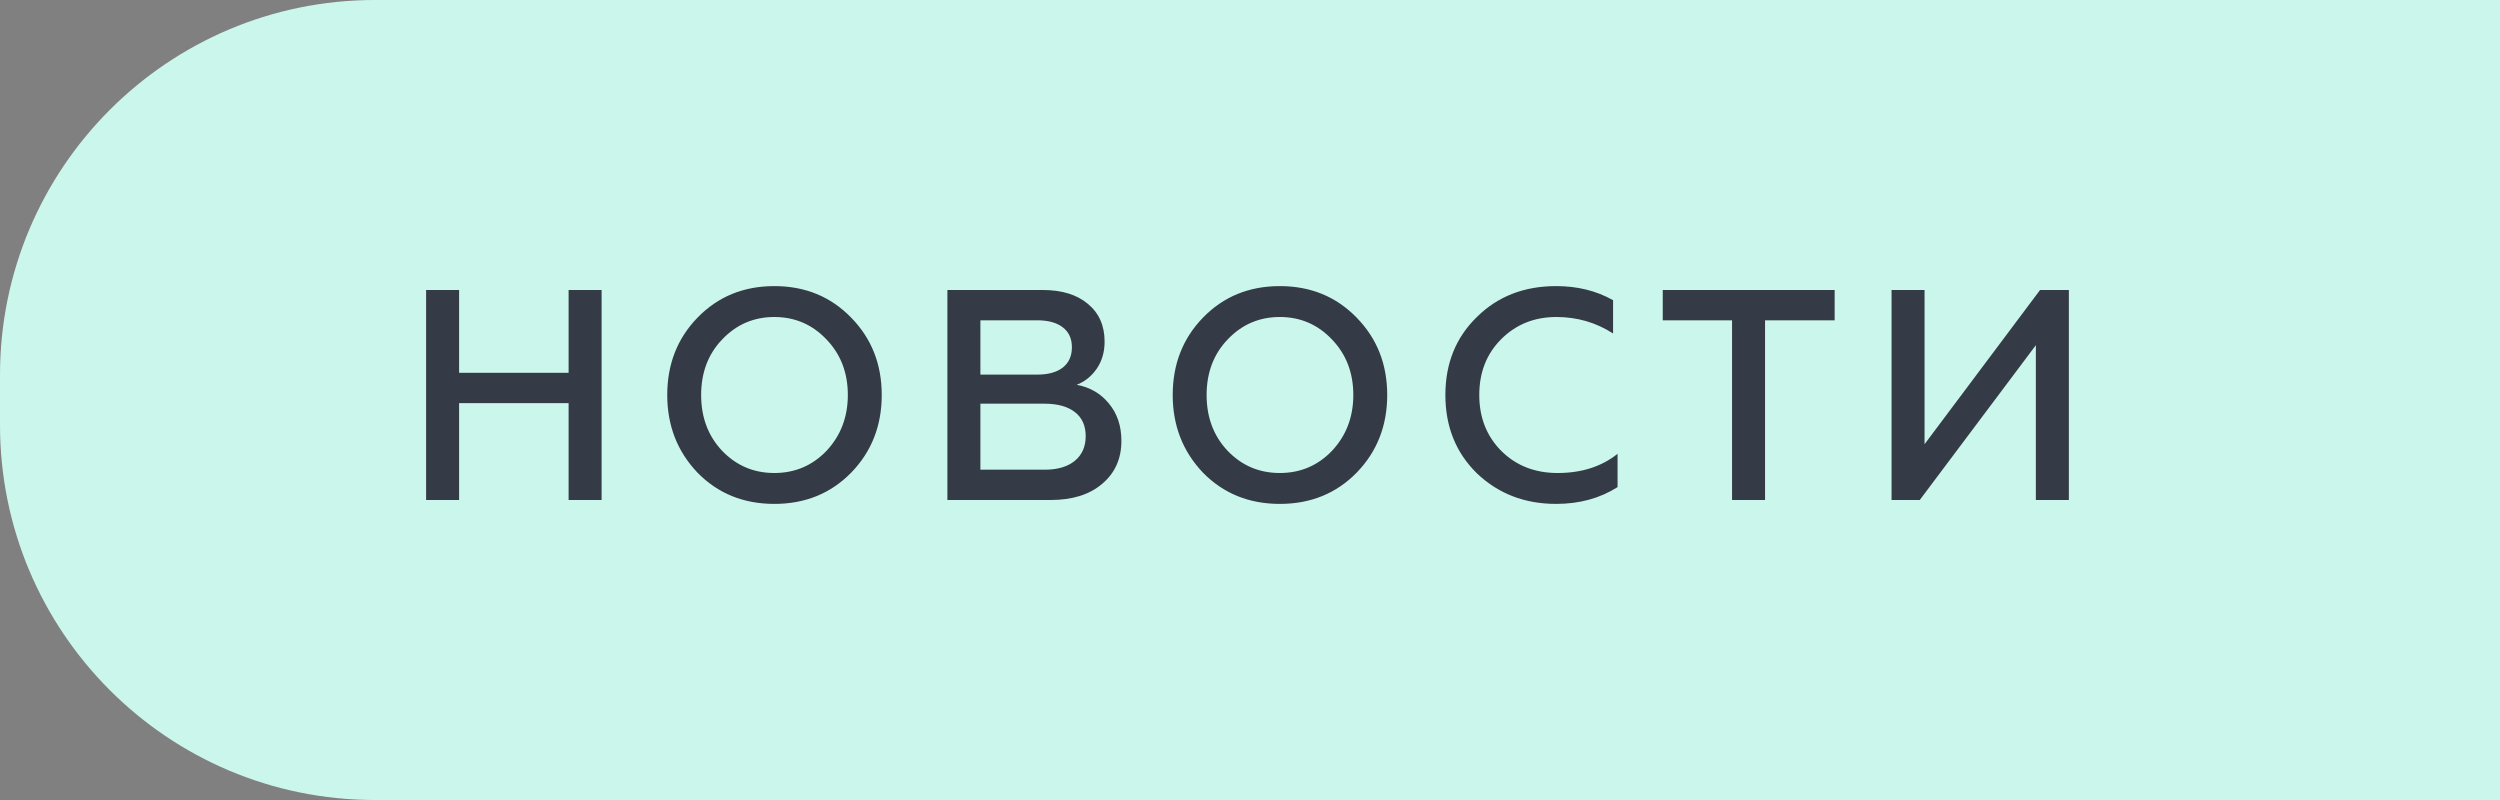
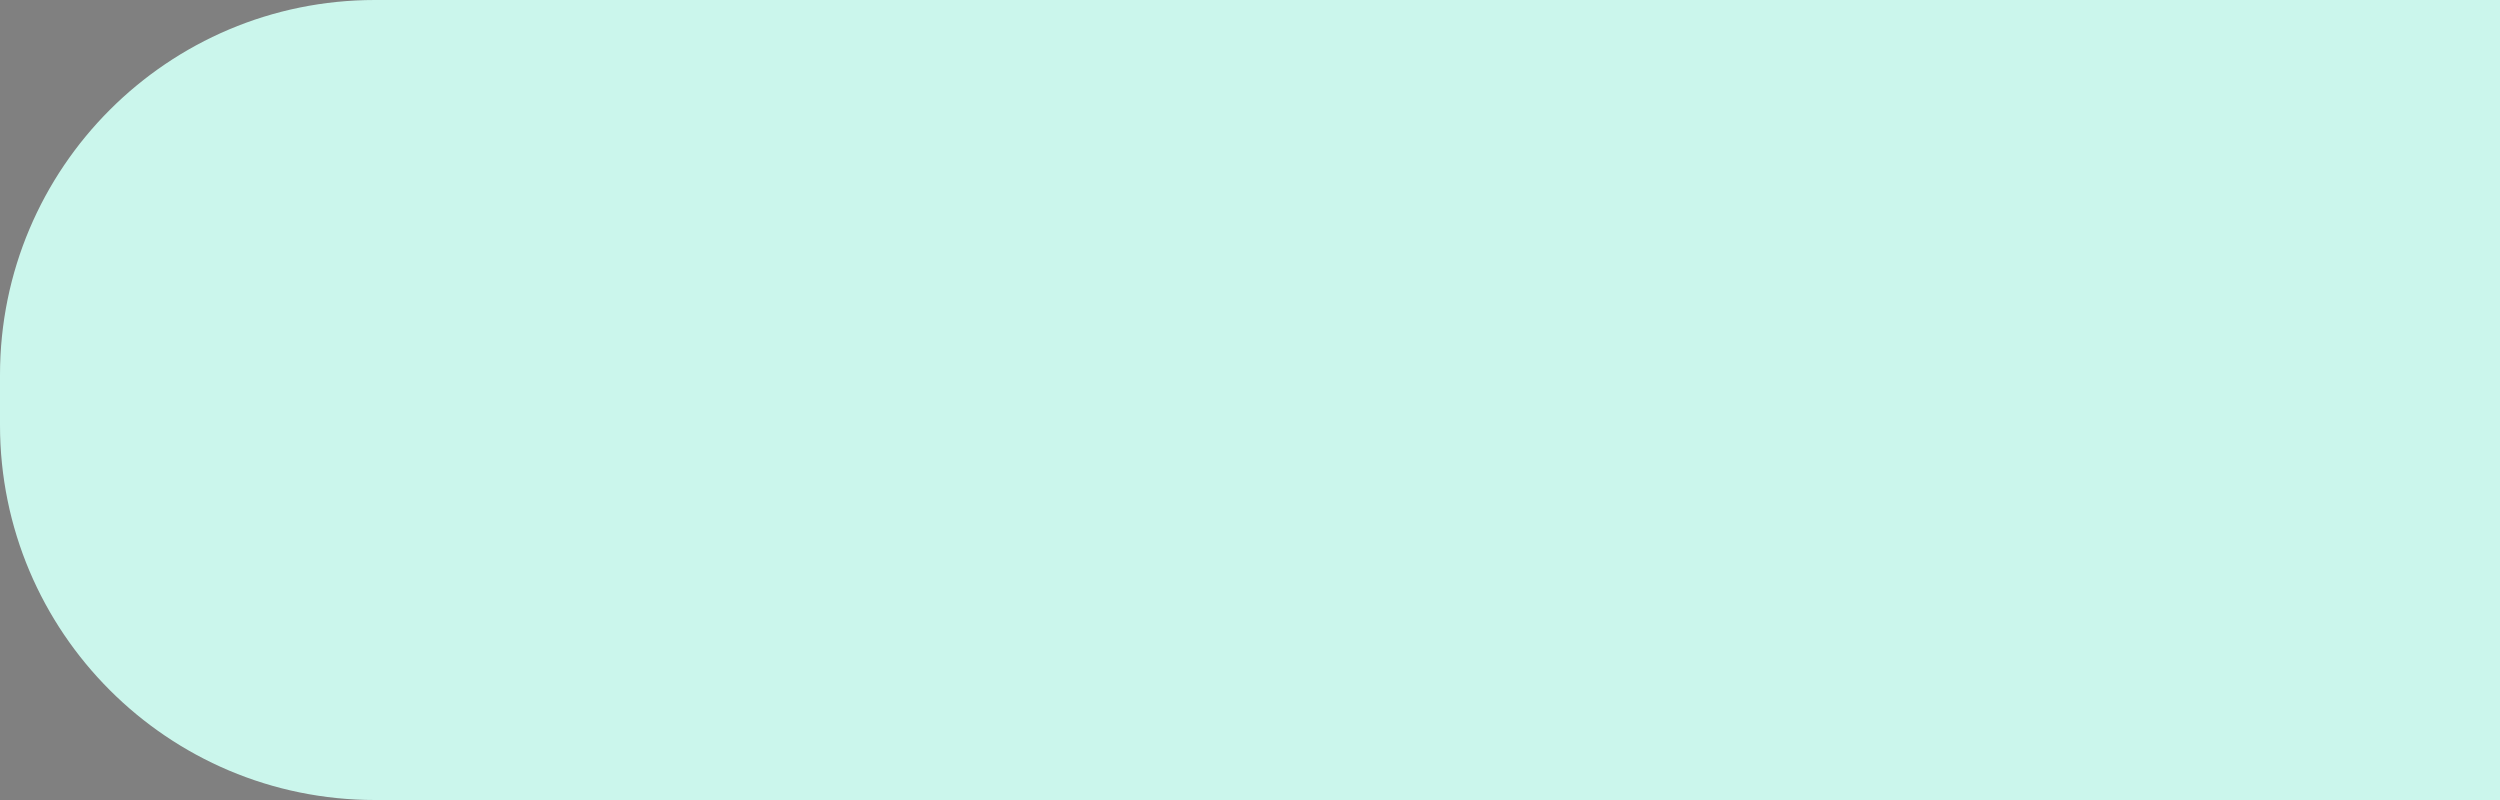
<svg xmlns="http://www.w3.org/2000/svg" width="400" height="128" viewBox="0 0 400 128" fill="none">
  <rect x="0" y="0" width="400" height="128" fill="#808080" stroke="none" />
  <path d="M0 60C0 26.863 26.863 0 60 0H400V128H60C26.863 128 0 101.137 0 68V60Z" fill="#CBF6EC" />
-   <path d="M73.456 80H68.176V46.4H73.456V59.648H90.976V46.4H96.256V80H90.976V64.496H73.456V80ZM115.542 72.128C117.814 74.496 120.598 75.68 123.894 75.68C127.19 75.68 129.974 74.496 132.246 72.128C134.518 69.696 135.654 66.72 135.654 63.2C135.654 59.648 134.518 56.688 132.246 54.32C129.974 51.92 127.19 50.72 123.894 50.72C120.598 50.72 117.814 51.92 115.542 54.32C113.302 56.656 112.182 59.616 112.182 63.2C112.182 66.784 113.302 69.76 115.542 72.128ZM136.182 75.632C132.918 78.96 128.822 80.624 123.894 80.624C118.966 80.624 114.87 78.96 111.606 75.632C108.374 72.24 106.758 68.096 106.758 63.2C106.758 58.272 108.374 54.144 111.606 50.816C114.87 47.456 118.966 45.776 123.894 45.776C128.822 45.776 132.918 47.456 136.182 50.816C139.446 54.144 141.078 58.272 141.078 63.2C141.078 68.128 139.446 72.272 136.182 75.632ZM168.096 80H151.584V46.4H166.848C169.888 46.4 172.288 47.136 174.048 48.608C175.84 50.08 176.736 52.096 176.736 54.656C176.736 56.32 176.32 57.76 175.488 58.976C174.656 60.192 173.584 61.056 172.272 61.568C174.384 61.952 176.096 62.944 177.408 64.544C178.752 66.144 179.424 68.144 179.424 70.544C179.424 73.392 178.4 75.68 176.352 77.408C174.336 79.136 171.584 80 168.096 80ZM156.864 64.592V75.152H167.136C169.184 75.152 170.784 74.688 171.936 73.76C173.12 72.8 173.712 71.472 173.712 69.776C173.712 68.112 173.136 66.832 171.984 65.936C170.832 65.04 169.216 64.592 167.136 64.592H156.864ZM156.864 51.248V59.936H165.936C167.696 59.936 169.056 59.568 170.016 58.832C171.008 58.064 171.504 56.976 171.504 55.568C171.504 54.16 171.008 53.088 170.016 52.352C169.056 51.616 167.696 51.248 165.936 51.248H156.864ZM196.418 72.128C198.69 74.496 201.474 75.68 204.77 75.68C208.066 75.68 210.85 74.496 213.122 72.128C215.394 69.696 216.53 66.72 216.53 63.2C216.53 59.648 215.394 56.688 213.122 54.32C210.85 51.92 208.066 50.72 204.77 50.72C201.474 50.72 198.69 51.92 196.418 54.32C194.178 56.656 193.058 59.616 193.058 63.2C193.058 66.784 194.178 69.76 196.418 72.128ZM217.058 75.632C213.794 78.96 209.698 80.624 204.77 80.624C199.842 80.624 195.746 78.96 192.482 75.632C189.25 72.24 187.634 68.096 187.634 63.2C187.634 58.272 189.25 54.144 192.482 50.816C195.746 47.456 199.842 45.776 204.77 45.776C209.698 45.776 213.794 47.456 217.058 50.816C220.322 54.144 221.954 58.272 221.954 63.2C221.954 68.128 220.322 72.272 217.058 75.632ZM248.972 80.624C243.948 80.624 239.724 78.992 236.3 75.728C232.94 72.432 231.26 68.256 231.26 63.2C231.26 58.144 232.94 53.984 236.3 50.72C239.628 47.424 243.852 45.776 248.972 45.776C252.396 45.776 255.436 46.528 258.092 48.032V53.36C255.372 51.6 252.348 50.72 249.02 50.72C245.5 50.72 242.556 51.904 240.188 54.272C237.852 56.608 236.684 59.584 236.684 63.2C236.684 66.816 237.868 69.808 240.236 72.176C242.604 74.512 245.596 75.68 249.212 75.68C253.052 75.68 256.252 74.656 258.812 72.608V77.936C255.996 79.728 252.716 80.624 248.972 80.624ZM266.04 51.248V46.4H293.544V51.248H282.408V80H277.128V51.248H266.04ZM307.161 80H302.649V46.4H307.929V71.072L326.409 46.4H331.017V80H325.737V55.232L307.161 80Z" fill="#353B46" />
</svg>